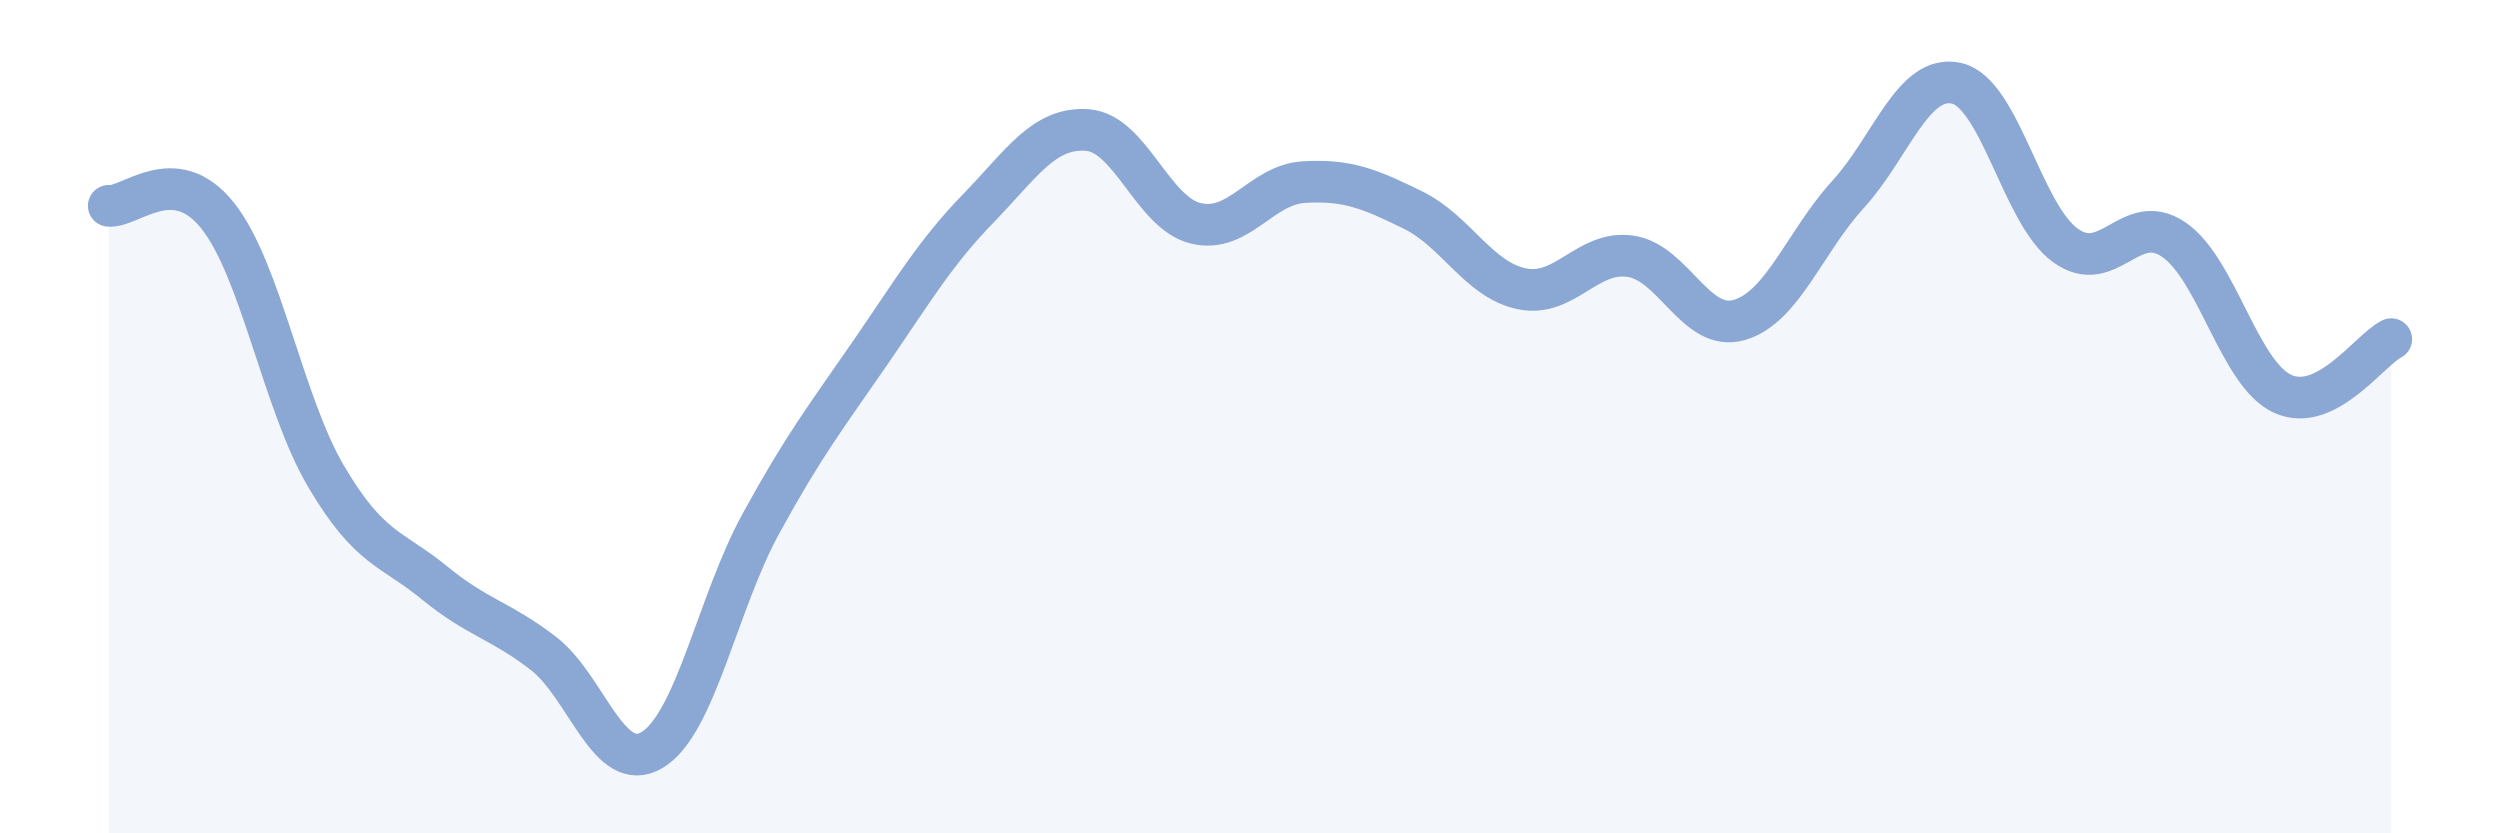
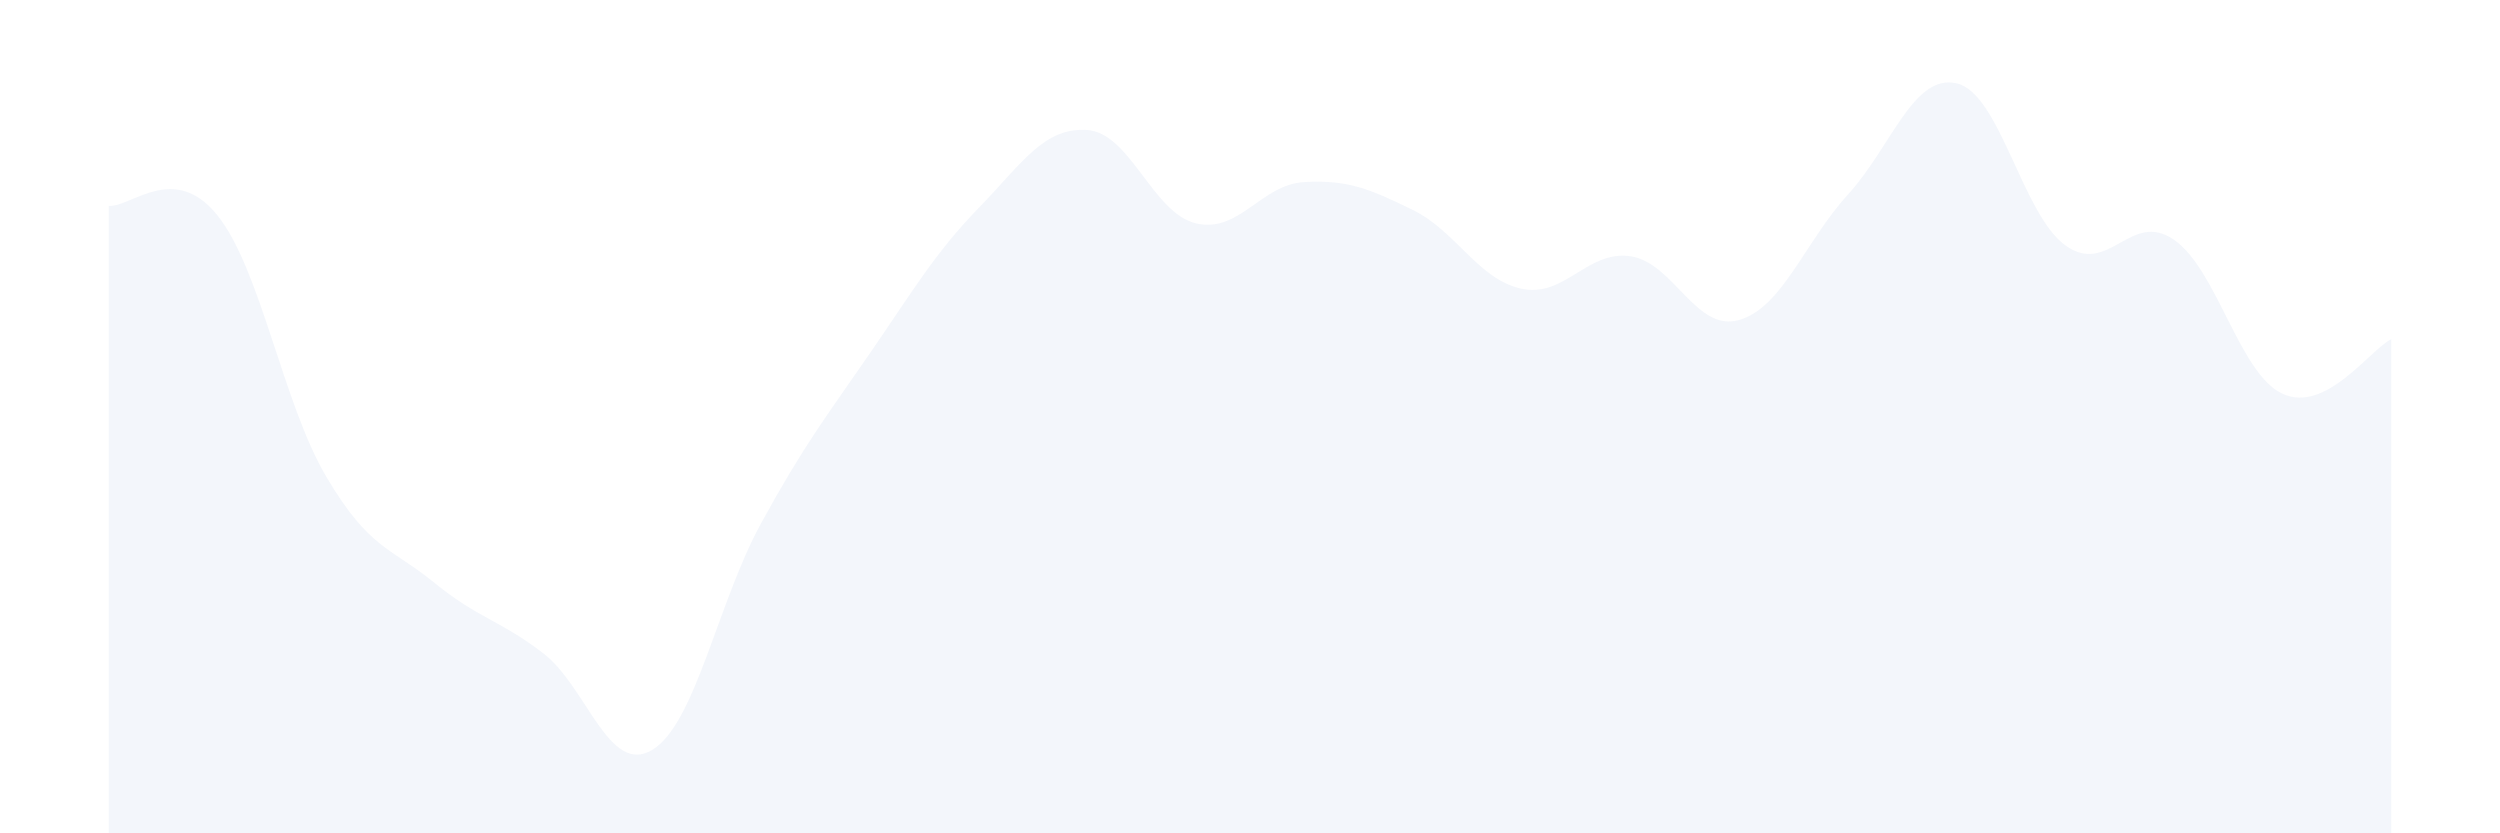
<svg xmlns="http://www.w3.org/2000/svg" width="60" height="20" viewBox="0 0 60 20">
  <path d="M 2.61,4.94 C 3.13,4.99 4.18,3.87 5.22,5.17 C 6.26,6.47 6.79,9.68 7.83,11.44 C 8.87,13.2 9.39,13.14 10.43,13.99 C 11.47,14.84 12,14.88 13.04,15.68 C 14.08,16.48 14.61,18.62 15.65,18 C 16.69,17.38 17.22,14.47 18.26,12.57 C 19.3,10.67 19.83,10 20.87,8.49 C 21.91,6.98 22.44,6.07 23.48,5 C 24.52,3.93 25.05,3.05 26.09,3.12 C 27.13,3.19 27.66,5.11 28.7,5.36 C 29.74,5.61 30.26,4.43 31.3,4.37 C 32.34,4.31 32.87,4.53 33.91,5.04 C 34.95,5.55 35.48,6.71 36.52,6.93 C 37.56,7.15 38.09,6 39.13,6.15 C 40.17,6.3 40.7,7.98 41.74,7.68 C 42.78,7.38 43.31,5.81 44.35,4.67 C 45.39,3.53 45.92,1.76 46.96,2 C 48,2.24 48.53,5.14 49.57,5.89 C 50.61,6.64 51.13,5.04 52.17,5.75 C 53.21,6.46 53.74,8.97 54.78,9.45 C 55.82,9.93 56.87,8.4 57.39,8.14L57.39 20L2.61 20Z" fill="#8ba7d3" opacity="0.1" stroke-linecap="round" stroke-linejoin="round" />
-   <path d="M 2.61,4.94 C 3.13,4.99 4.18,3.87 5.22,5.17 C 6.26,6.47 6.79,9.68 7.83,11.44 C 8.87,13.2 9.39,13.14 10.43,13.99 C 11.47,14.84 12,14.88 13.04,15.68 C 14.08,16.48 14.61,18.62 15.65,18 C 16.69,17.38 17.22,14.47 18.26,12.57 C 19.3,10.67 19.83,10 20.87,8.49 C 21.91,6.98 22.44,6.07 23.48,5 C 24.52,3.93 25.05,3.05 26.09,3.12 C 27.13,3.19 27.66,5.11 28.7,5.36 C 29.74,5.61 30.26,4.43 31.3,4.37 C 32.34,4.31 32.87,4.53 33.91,5.04 C 34.95,5.55 35.48,6.71 36.52,6.93 C 37.56,7.15 38.09,6 39.13,6.15 C 40.17,6.3 40.7,7.98 41.74,7.68 C 42.78,7.38 43.31,5.81 44.35,4.67 C 45.39,3.53 45.92,1.76 46.96,2 C 48,2.24 48.53,5.14 49.57,5.89 C 50.61,6.64 51.13,5.04 52.17,5.75 C 53.21,6.46 53.74,8.97 54.78,9.45 C 55.82,9.93 56.87,8.4 57.39,8.14" stroke="#8ba7d3" stroke-width="1" fill="none" stroke-linecap="round" stroke-linejoin="round" />
</svg>